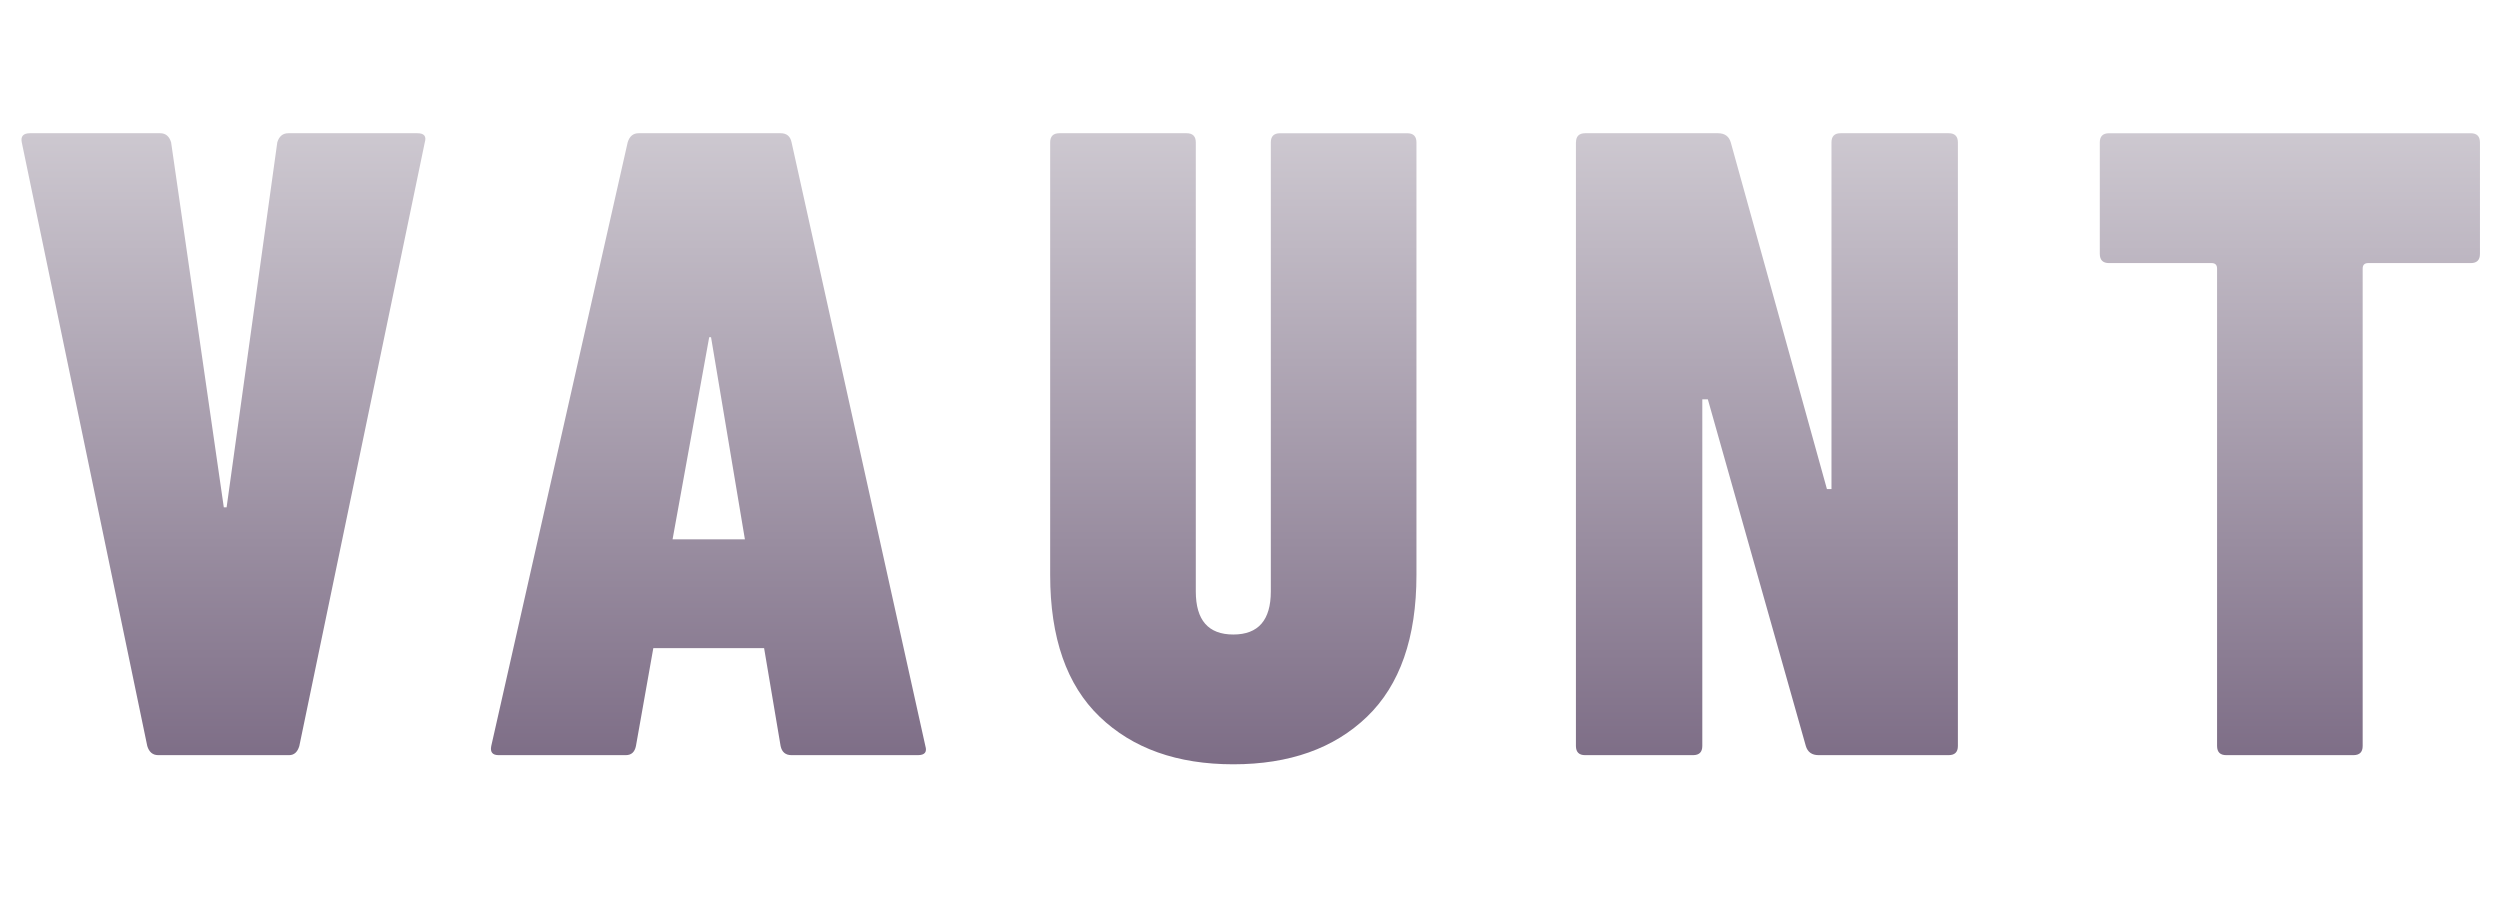
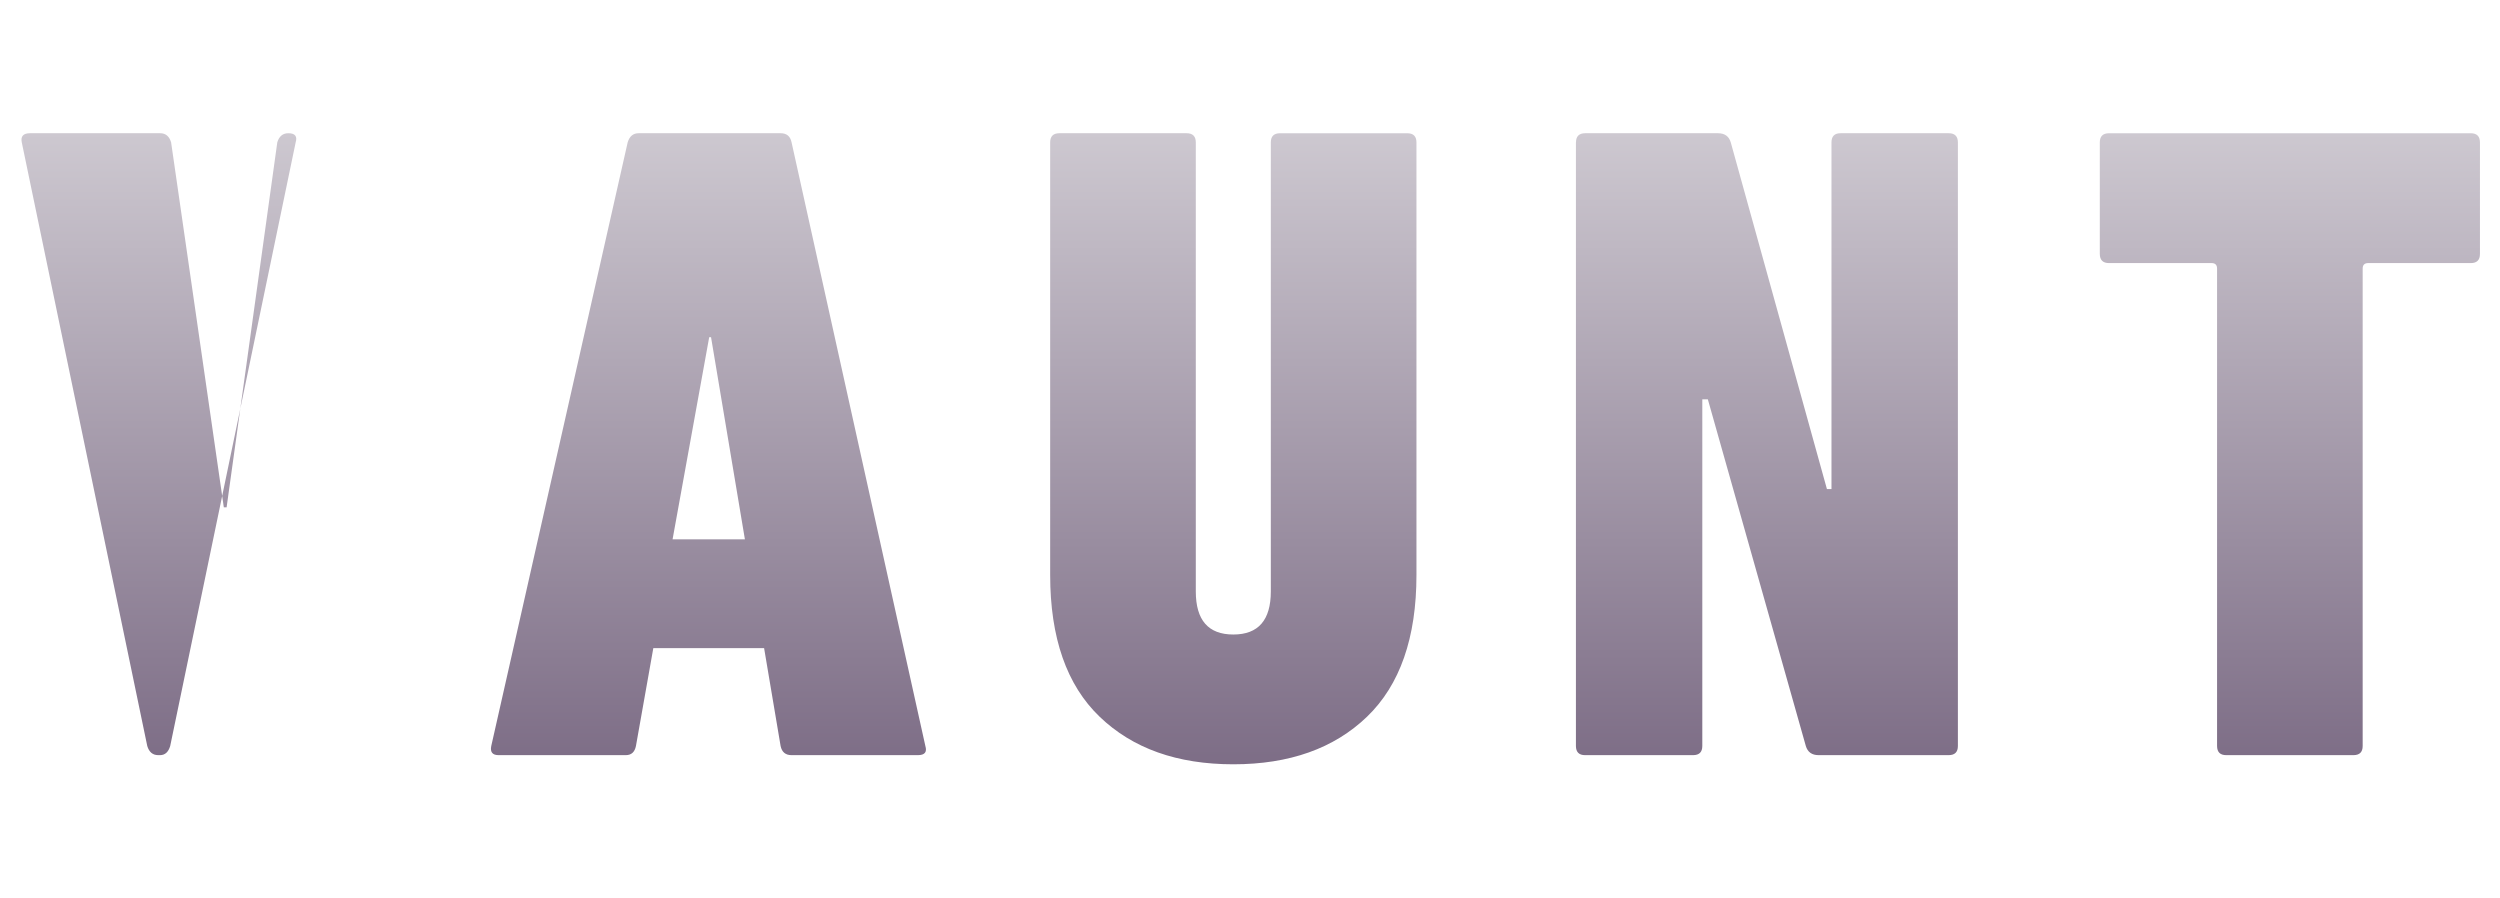
<svg xmlns="http://www.w3.org/2000/svg" width="103" height="37" fill="none">
-   <path fill="url(#a)" d="M6.52 31.112q-.34 0-.453-.377L.897 5.865q-.077-.375.339-.376H6.6q.337 0 .45.377l2.171 15.037h.115l2.088-15.038q.114-.376.455-.376h5.32q.416 0 .302.377l-5.169 24.869q-.112.375-.417.377h-5.4zM25.86 5.866q.113-.377.452-.377h5.85q.375 0 .451.377l5.512 24.869q.114.375-.303.377h-5.209q-.374 0-.452-.377l-.68-4.033h-4.564l-.716 4.033q-.075.375-.414.377h-5.244q-.38 0-.303-.377zm4.83 16.354-1.395-8.327h-.076L27.71 22.22zm20.125 9.269q-3.472 0-5.51-1.96-2.038-1.957-2.038-5.841V5.866q0-.375.378-.377h5.244q.377 0 .378.377v18.503q0 1.773 1.546 1.773 1.544 0 1.545-1.774V5.866q0-.375.378-.376h5.244q.377 0 .378.377v17.82q0 3.881-2.038 5.843-2.038 1.959-5.51 1.959zM64.931 5.866q0-.375.377-.377h5.471q.417 0 .528.377l3.962 14.283h.188V5.866q0-.377.376-.377h4.455q.375 0 .377.377v24.869q0 .375-.377.377h-5.36q-.416 0-.528-.377l-4.037-14.283h-.228v14.283q0 .375-.376.377h-4.454q-.375 0-.377-.377V5.865zM91.72 31.112q-.375 0-.377-.377v-19.67q0-.226-.226-.226h-4.228q-.375 0-.377-.377V5.867q0-.375.377-.377h14.908q.375 0 .377.377v4.595q0 .377-.377.377h-4.228q-.227 0-.227.227v19.669q0 .375-.376.377z" />
+   <path fill="url(#a)" d="M6.52 31.112q-.34 0-.453-.377L.897 5.865q-.077-.375.339-.376H6.6q.337 0 .45.377l2.171 15.037h.115l2.088-15.038q.114-.376.455-.376q.416 0 .302.377l-5.169 24.869q-.112.375-.417.377h-5.4zM25.86 5.866q.113-.377.452-.377h5.85q.375 0 .451.377l5.512 24.869q.114.375-.303.377h-5.209q-.374 0-.452-.377l-.68-4.033h-4.564l-.716 4.033q-.075.375-.414.377h-5.244q-.38 0-.303-.377zm4.83 16.354-1.395-8.327h-.076L27.71 22.22zm20.125 9.269q-3.472 0-5.51-1.96-2.038-1.957-2.038-5.841V5.866q0-.375.378-.377h5.244q.377 0 .378.377v18.503q0 1.773 1.546 1.773 1.544 0 1.545-1.774V5.866q0-.375.378-.376h5.244q.377 0 .378.377v17.82q0 3.881-2.038 5.843-2.038 1.959-5.51 1.959zM64.931 5.866q0-.375.377-.377h5.471q.417 0 .528.377l3.962 14.283h.188V5.866q0-.377.376-.377h4.455q.375 0 .377.377v24.869q0 .375-.377.377h-5.36q-.416 0-.528-.377l-4.037-14.283h-.228v14.283q0 .375-.376.377h-4.454q-.375 0-.377-.377V5.865zM91.72 31.112q-.375 0-.377-.377v-19.67q0-.226-.226-.226h-4.228q-.375 0-.377-.377V5.867q0-.375.377-.377h14.908q.375 0 .377.377v4.595q0 .377-.377.377h-4.228q-.227 0-.227.227v19.669q0 .375-.376.377z" />
  <defs>
    <linearGradient id="a" x1="51.529" x2="51.529" y1="5.489" y2="31.489" gradientUnits="userSpaceOnUse">
      <stop stop-color="#CDC8D0" />
      <stop offset="1" stop-color="#7D6D86" />
    </linearGradient>
  </defs>
</svg>